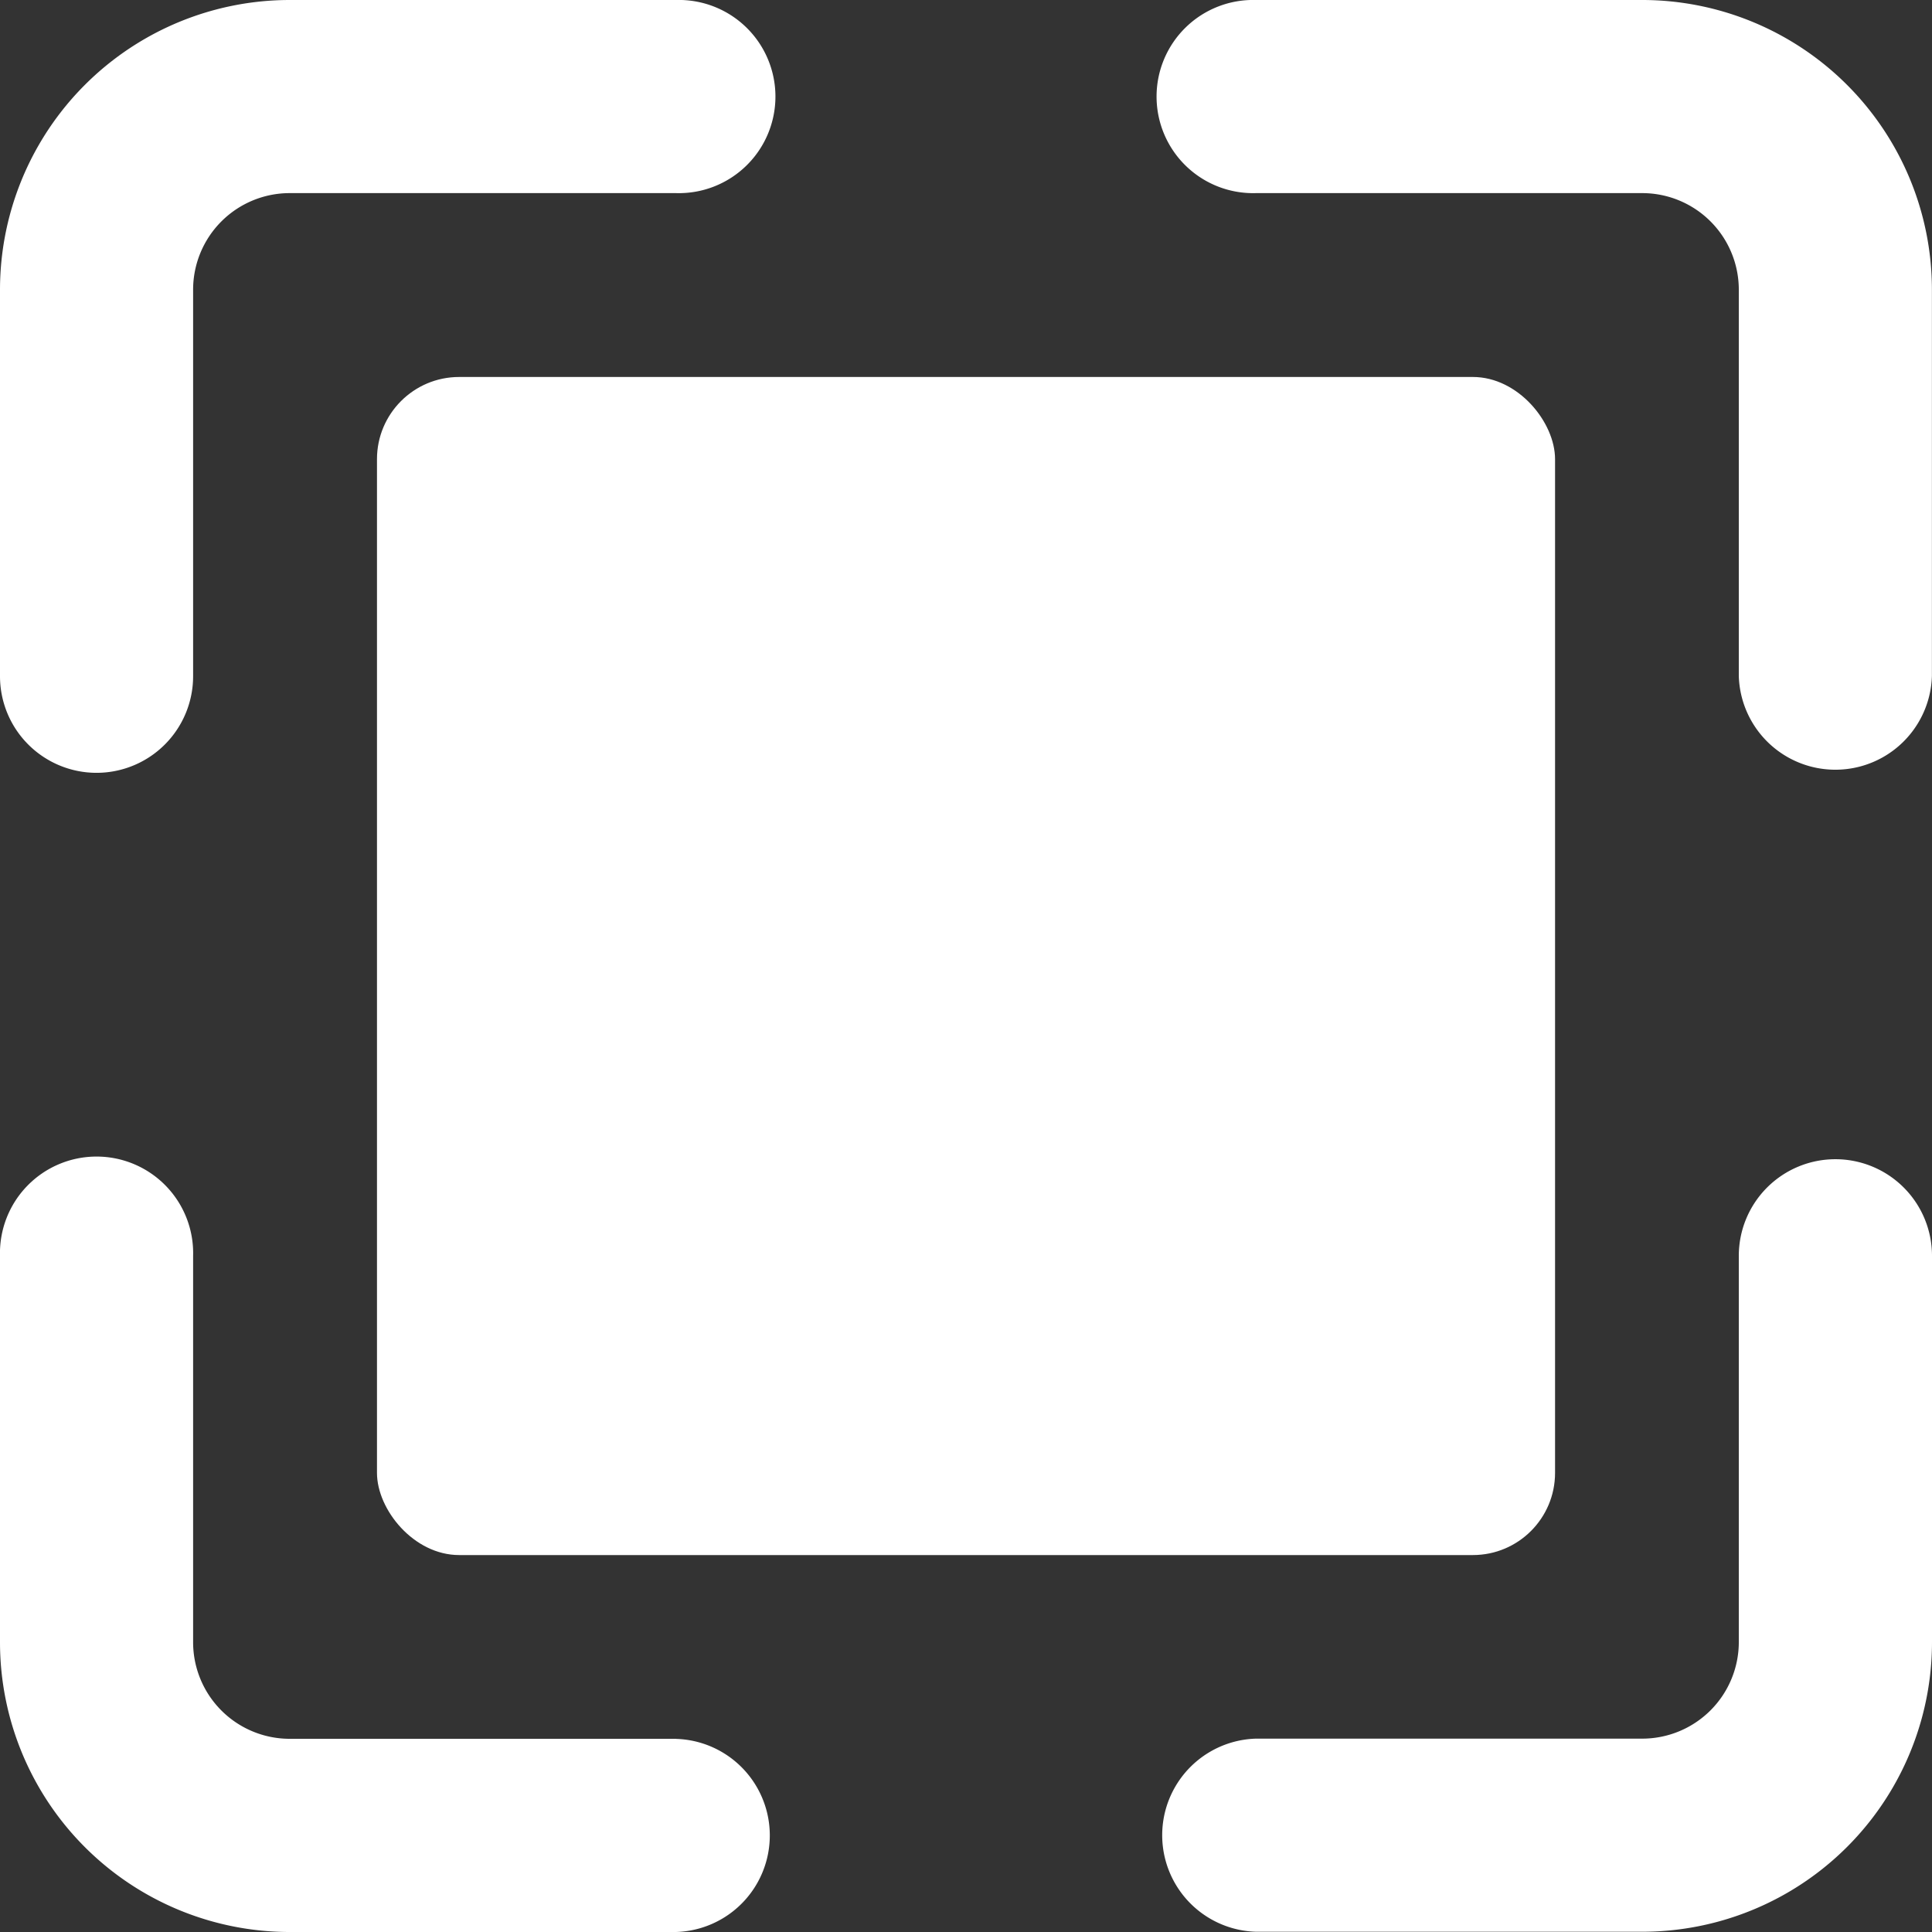
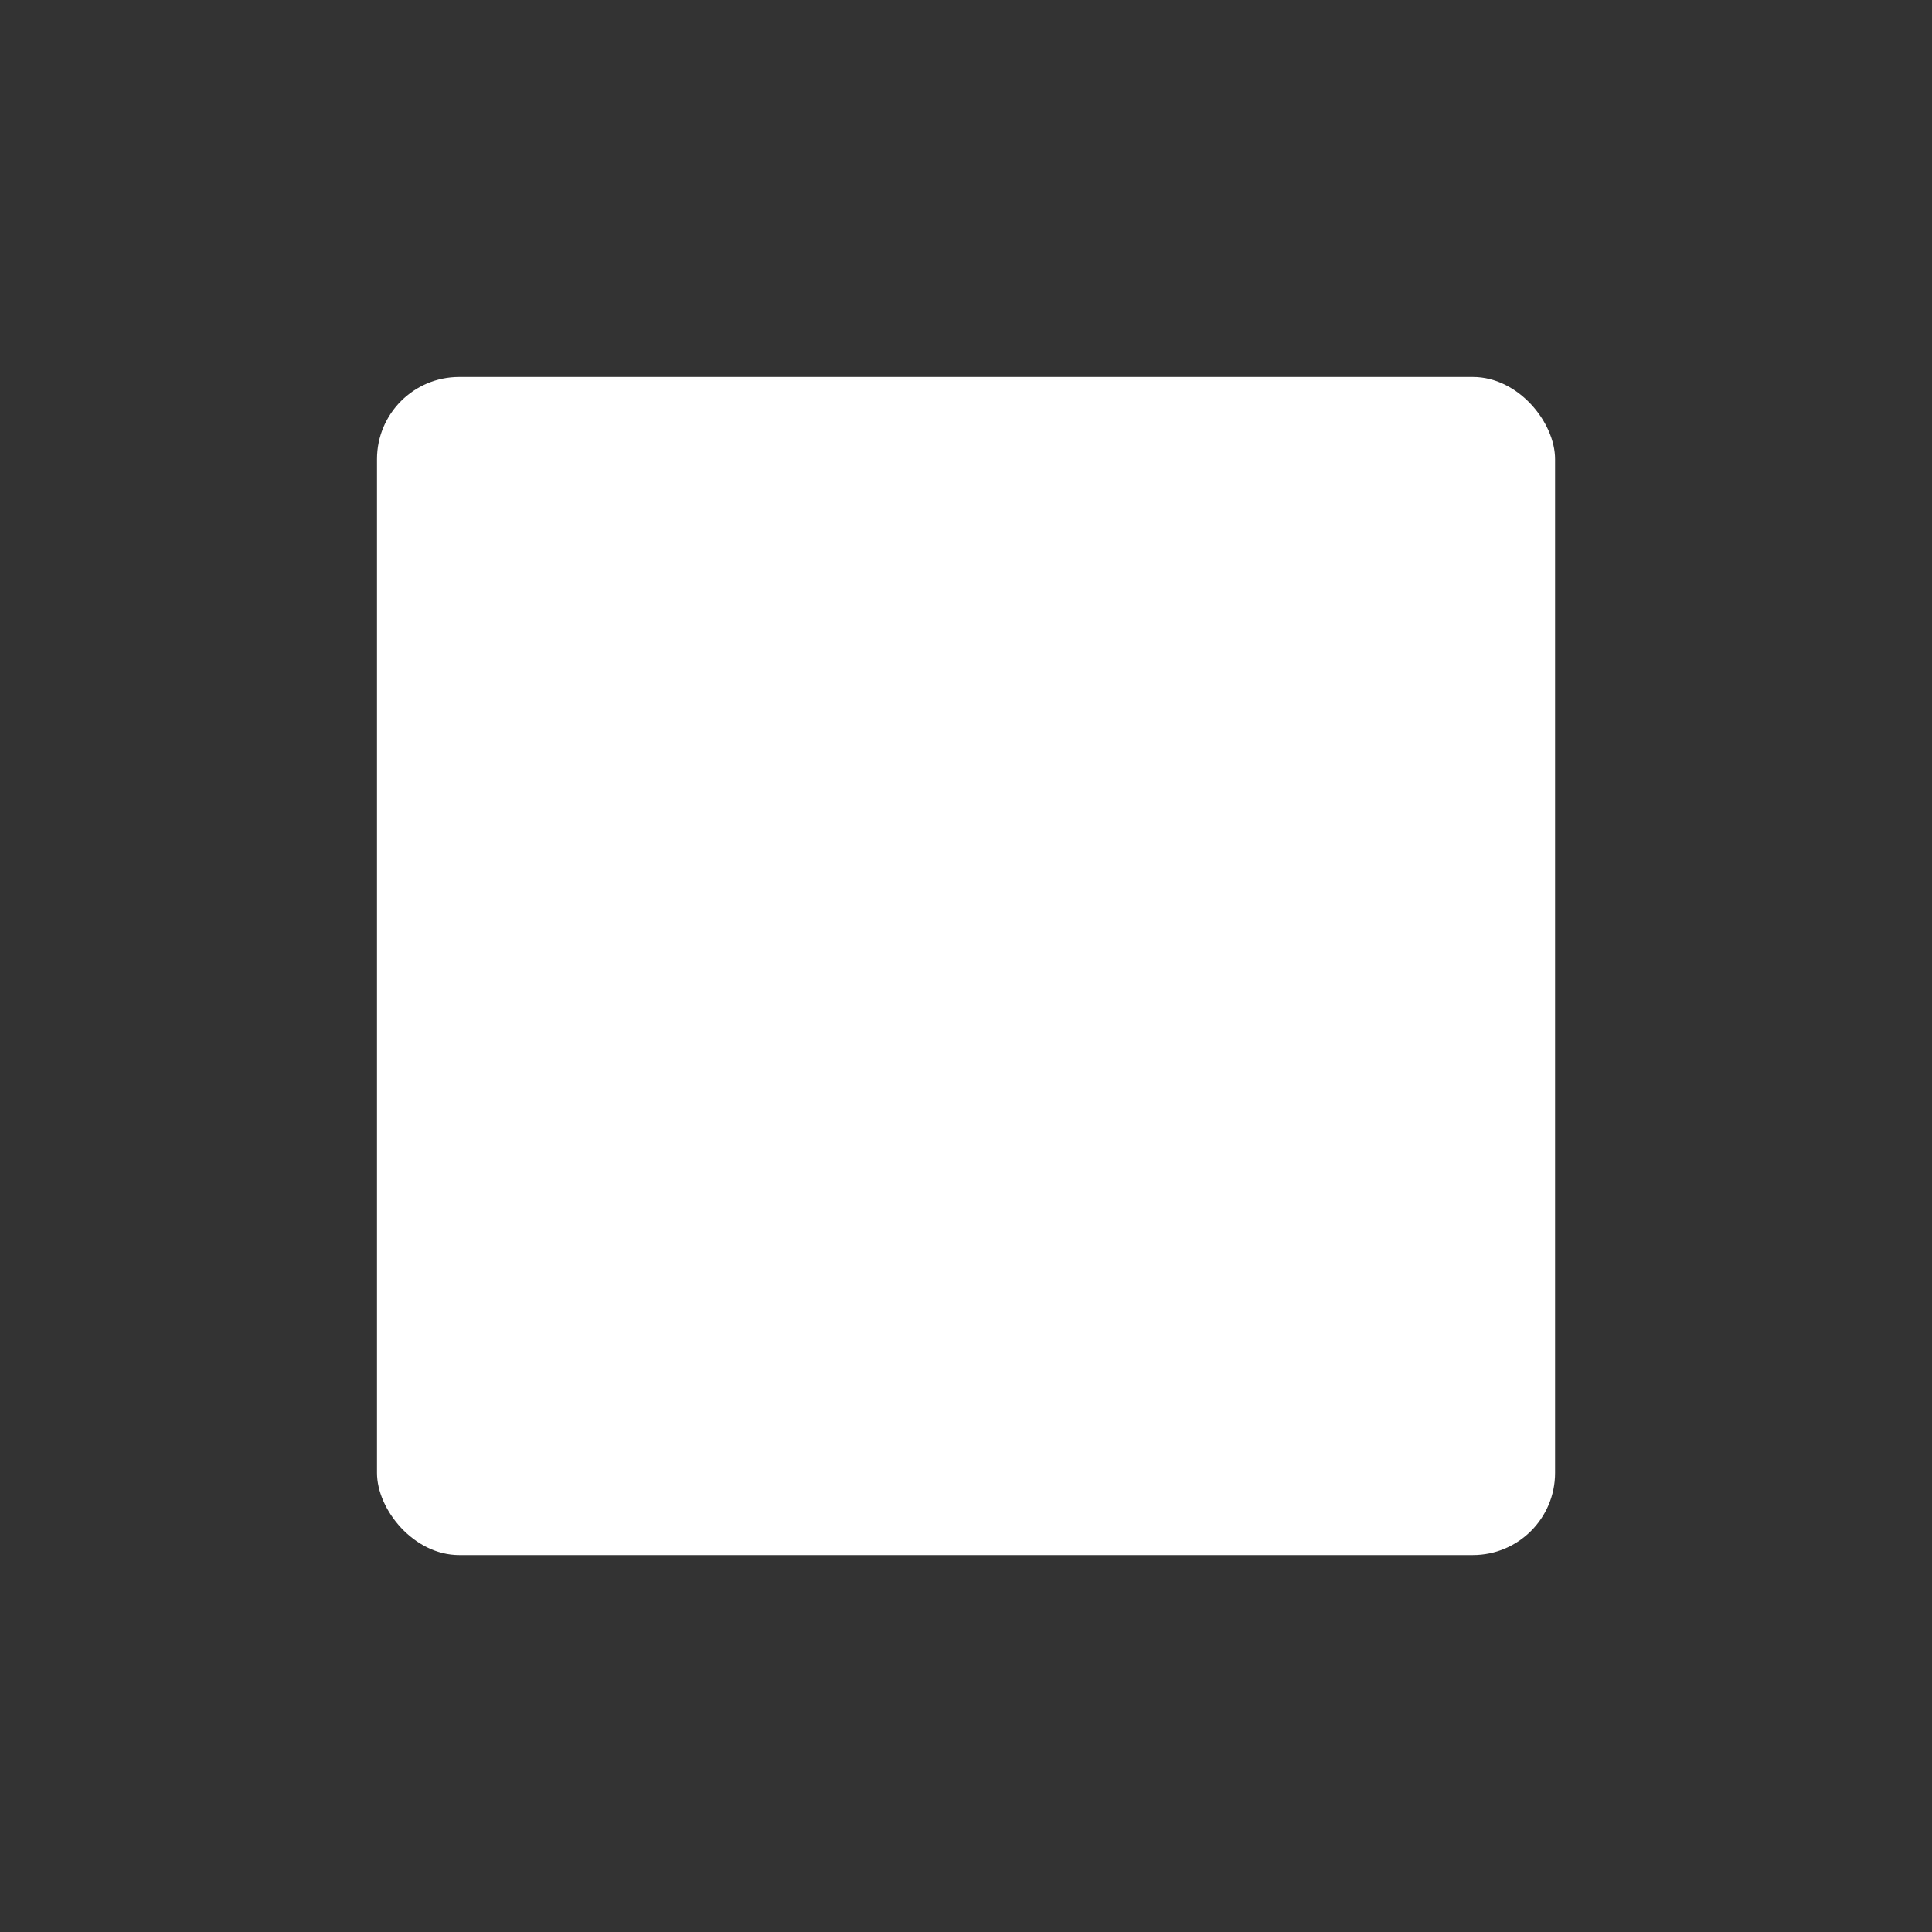
<svg xmlns="http://www.w3.org/2000/svg" width="47.021" height="47.021" viewBox="0 0 47.021 47.021">
  <rect x="0" y="0" width="47.021" height="47.021" fill="#333333" stroke="none" />
  <g id="Group_1205388" data-name="Group 1205388" transform="translate(-272.989 -9399.989)">
    <g id="Layer_76" data-name="Layer 76" transform="translate(270.989 9397.989)">
-       <path id="Path_1804646" data-name="Path 1804646" d="M4.351,20.809A2.351,2.351,0,0,0,6.7,18.457v-9.4A2.351,2.351,0,0,1,9.053,6.7h9.4a2.351,2.351,0,1,0,0-4.7h-9.4A7.053,7.053,0,0,0,2,9.053v9.4A2.351,2.351,0,0,0,4.351,20.809Z" transform="translate(0 0)" fill="#fff" />
-       <path id="Path_1804647" data-name="Path 1804647" d="M25.755,2h-9.4a2.351,2.351,0,1,0,0,4.7h9.4a2.351,2.351,0,0,1,2.351,2.351v9.4a2.351,2.351,0,0,0,4.7,0v-9.4A7.053,7.053,0,0,0,25.755,2Z" transform="translate(16.213 0)" fill="#fff" />
-       <path id="Path_1804648" data-name="Path 1804648" d="M30.457,14a2.351,2.351,0,0,0-2.351,2.351v9.4a2.351,2.351,0,0,1-2.351,2.351h-9.4a2.351,2.351,0,0,0,0,4.7h9.4a7.053,7.053,0,0,0,7.053-7.053v-9.4A2.351,2.351,0,0,0,30.457,14Z" transform="translate(16.213 16.213)" fill="#fff" />
-       <path id="Path_1804649" data-name="Path 1804649" d="M18.457,28.106h-9.4A2.351,2.351,0,0,1,6.7,25.755v-9.4a2.351,2.351,0,1,0-4.7,0v9.4a7.053,7.053,0,0,0,7.053,7.053h9.4a2.351,2.351,0,0,0,0-4.7Z" transform="translate(0 16.213)" fill="#fff" />
      <rect id="Rectangle_188142" data-name="Rectangle 188142" width="28.672" height="28.672" rx="2" transform="translate(11.175 11.175)" fill="#fff" />
    </g>
  </g>
</svg>